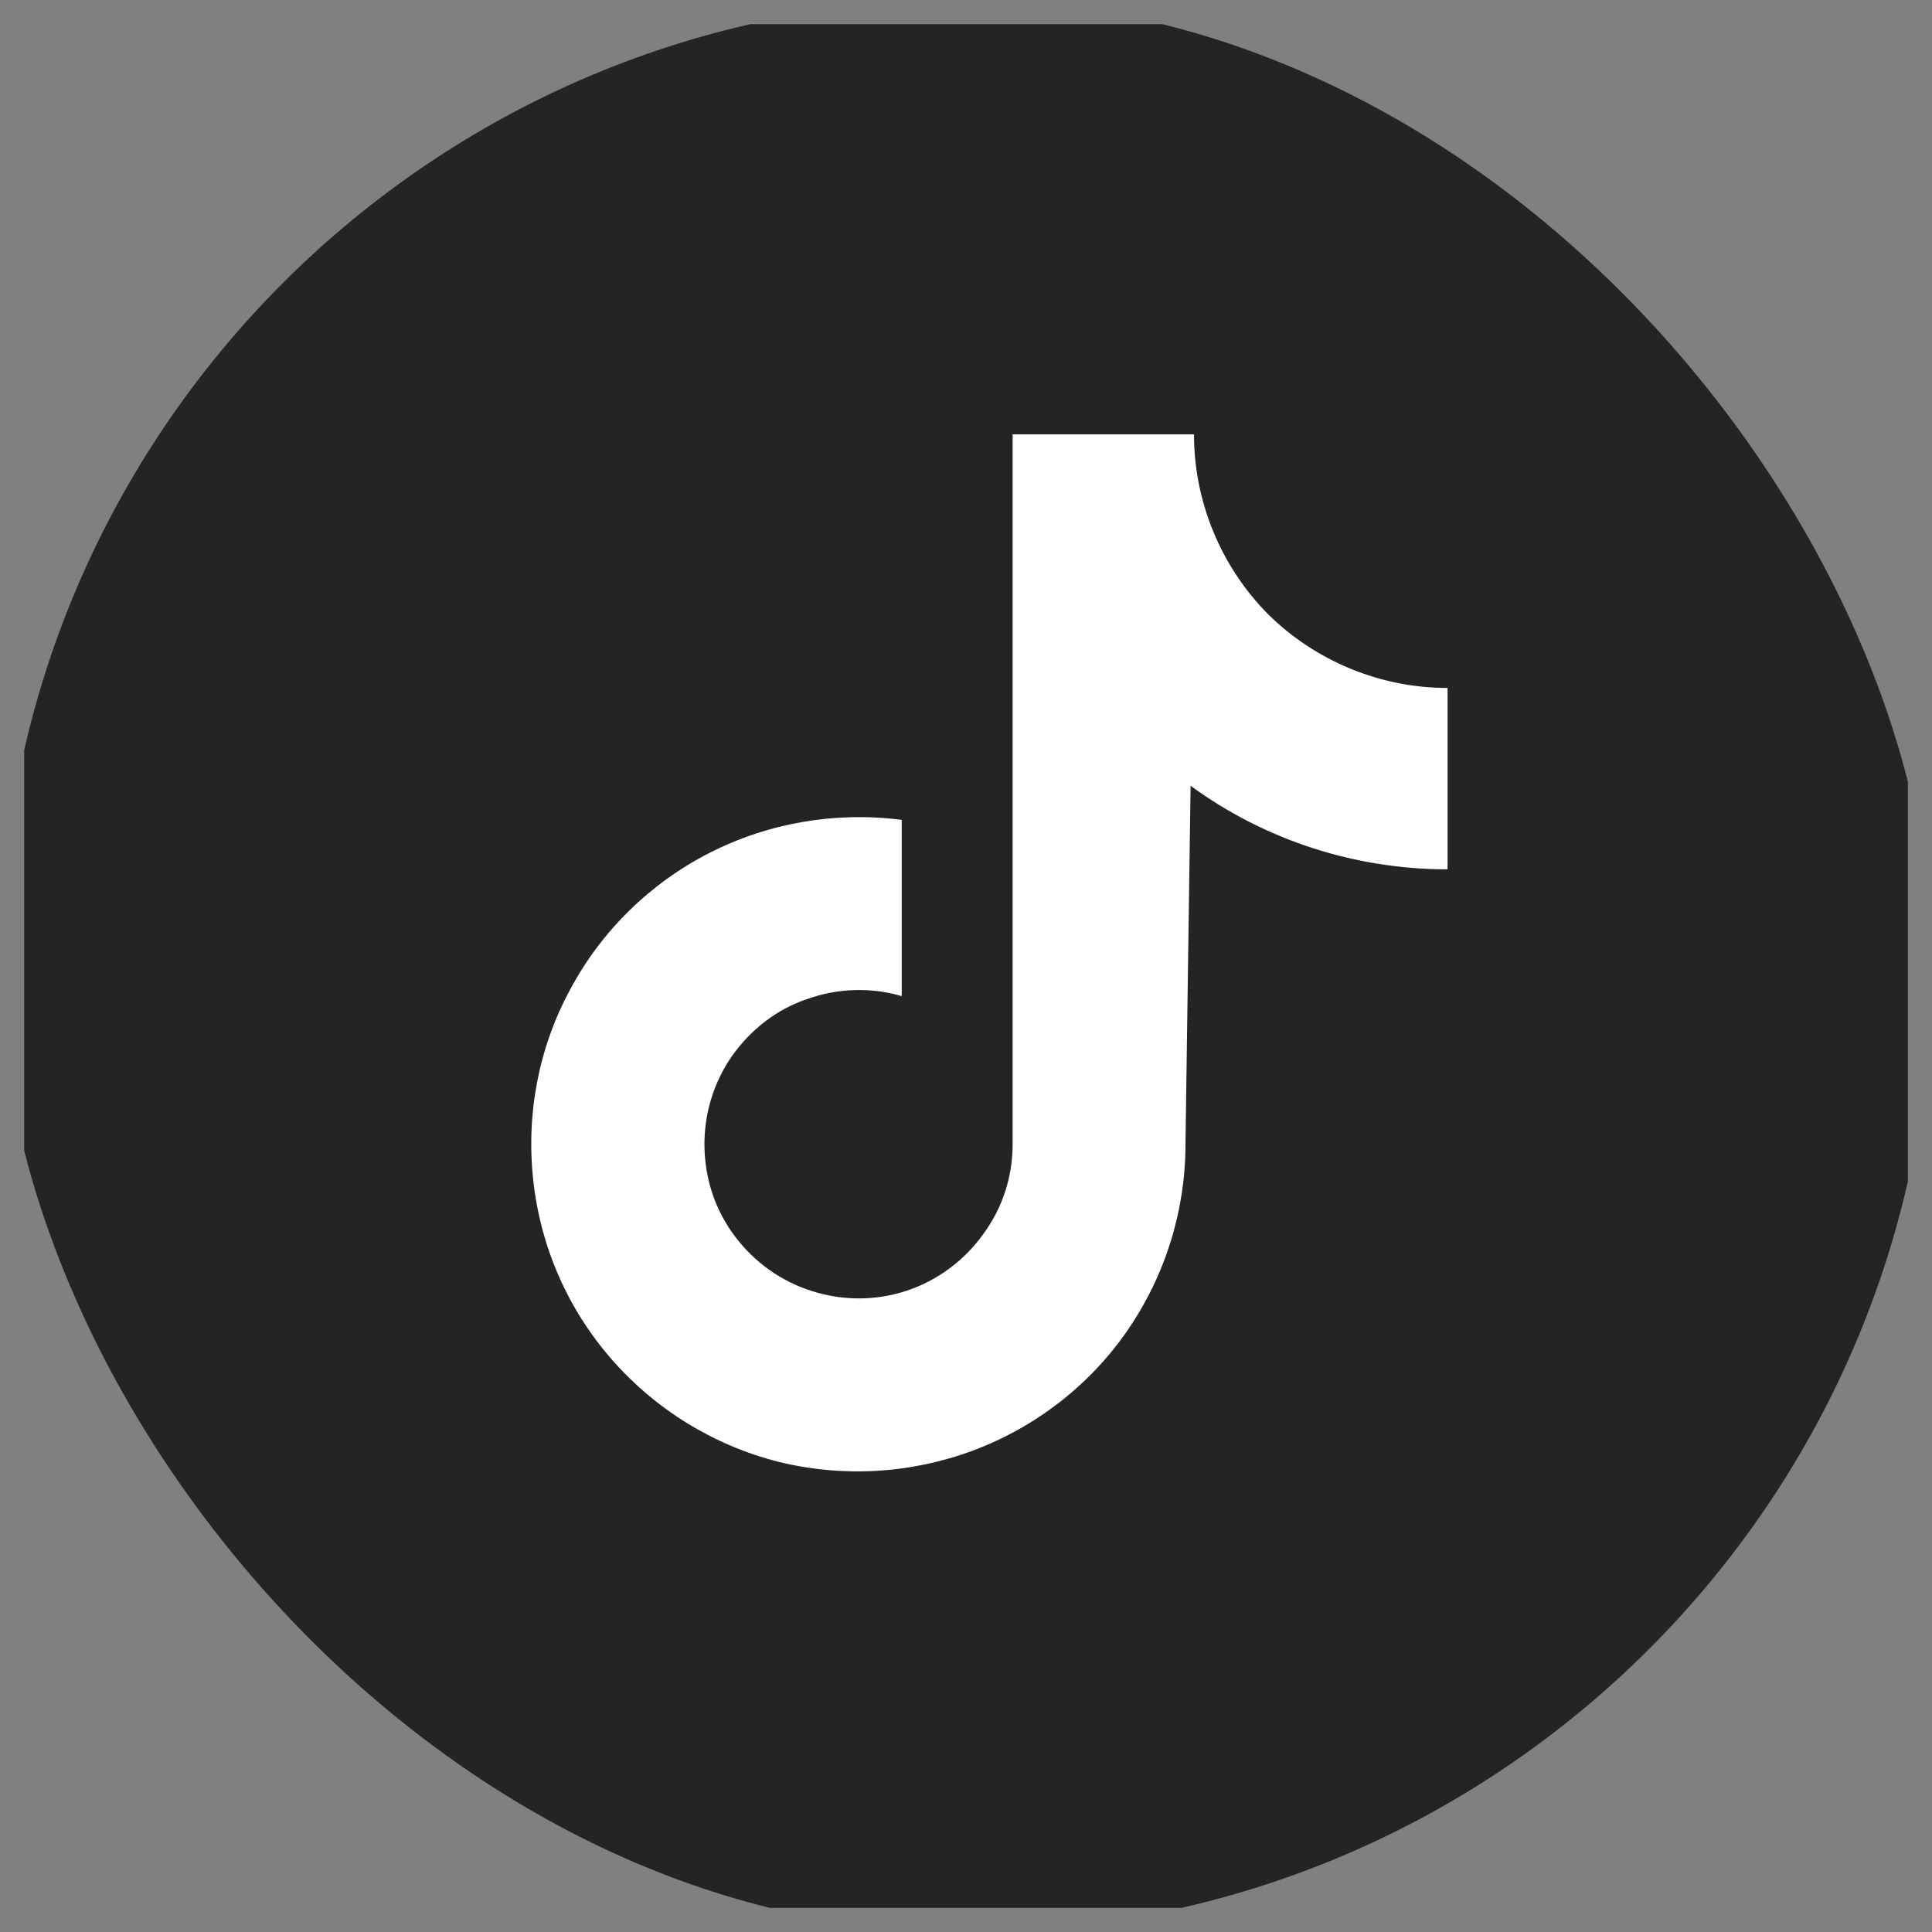
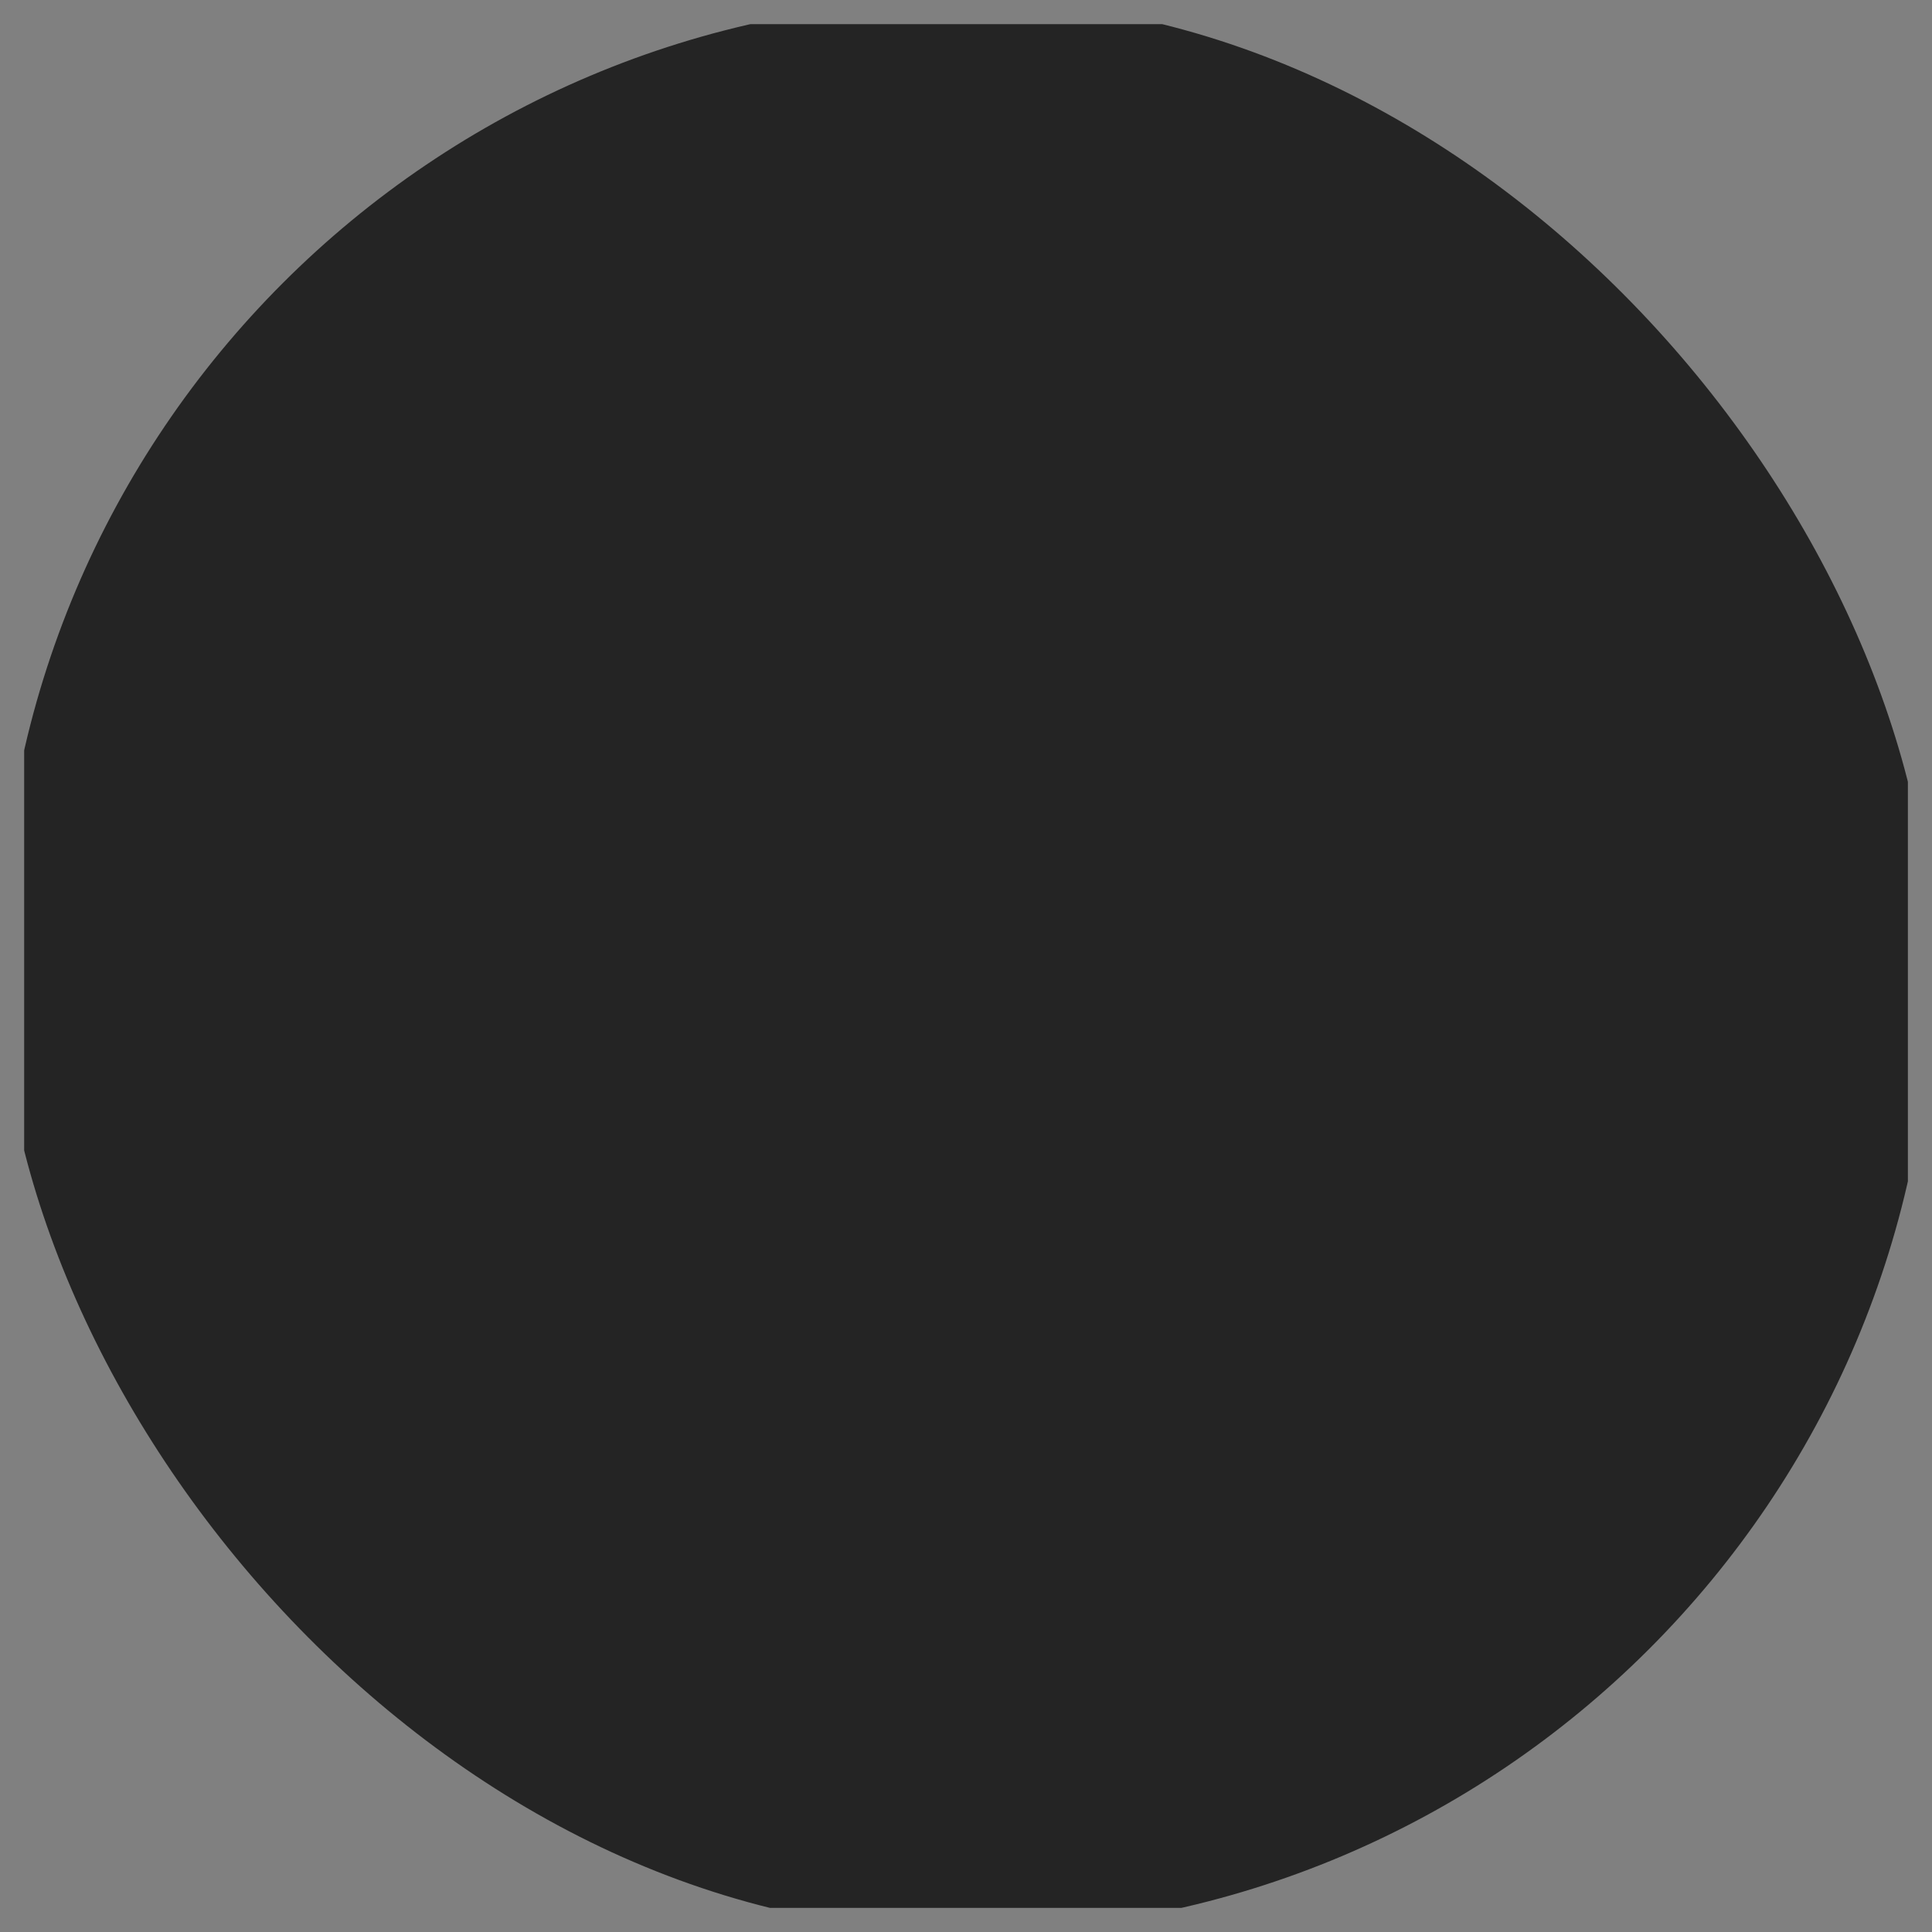
<svg xmlns="http://www.w3.org/2000/svg" width="33.98" height="33.98" viewBox="0 0 33.98 33.98" fill="none">
  <rect x="0" y="0" width="33.98" height="33.98" fill="#808080" stroke="none" />
  <desc>
			Created with Pixso.
	</desc>
  <defs>
    <clipPath id="clip626_1786">
      <rect id="socials" rx="-0.425" width="33.131" height="33.131" transform="translate(0.425 0.425)" fill="white" fill-opacity="0" />
    </clipPath>
  </defs>
-   <rect id="socials" rx="-0.425" width="33.131" height="33.131" transform="translate(0.425 0.425)" fill="#FFFFFF" fill-opacity="0" />
  <g clip-path="url(#clip626_1786)">
    <rect id="Rectangle 1" rx="16.99" width="33.98" height="33.98" fill="#242424" fill-opacity="1" />
-     <path id="Vector" d="M25.46 12.1C24.28 12.1 23.14 11.63 22.3 10.8C21.47 9.96 21 8.82 21 7.64L17.81 7.64L17.81 20.13C17.81 20.7 17.63 21.25 17.29 21.71C16.96 22.17 16.49 22.52 15.95 22.7C15.41 22.88 14.83 22.88 14.29 22.71C13.74 22.54 13.27 22.2 12.93 21.75C12.58 21.29 12.4 20.74 12.39 20.17C12.38 19.6 12.55 19.04 12.87 18.58C13.2 18.11 13.66 17.75 14.2 17.57C14.73 17.38 15.32 17.36 15.86 17.52L15.86 14.42C14.7 14.27 13.52 14.47 12.48 15C11.44 15.53 10.58 16.37 10.03 17.4C9.47 18.43 9.25 19.61 9.38 20.77C9.51 21.94 9.99 23.03 10.76 23.91C11.53 24.79 12.55 25.42 13.69 25.71C14.83 25.99 16.02 25.92 17.12 25.51C18.21 25.1 19.16 24.37 19.83 23.4C20.49 22.44 20.85 21.3 20.85 20.13L20.94 13.82C22.25 14.78 23.84 15.29 25.46 15.29L25.46 12.1Z" fill="#FFFFFF" fill-opacity="1" fill-rule="nonzero" />
  </g>
</svg>